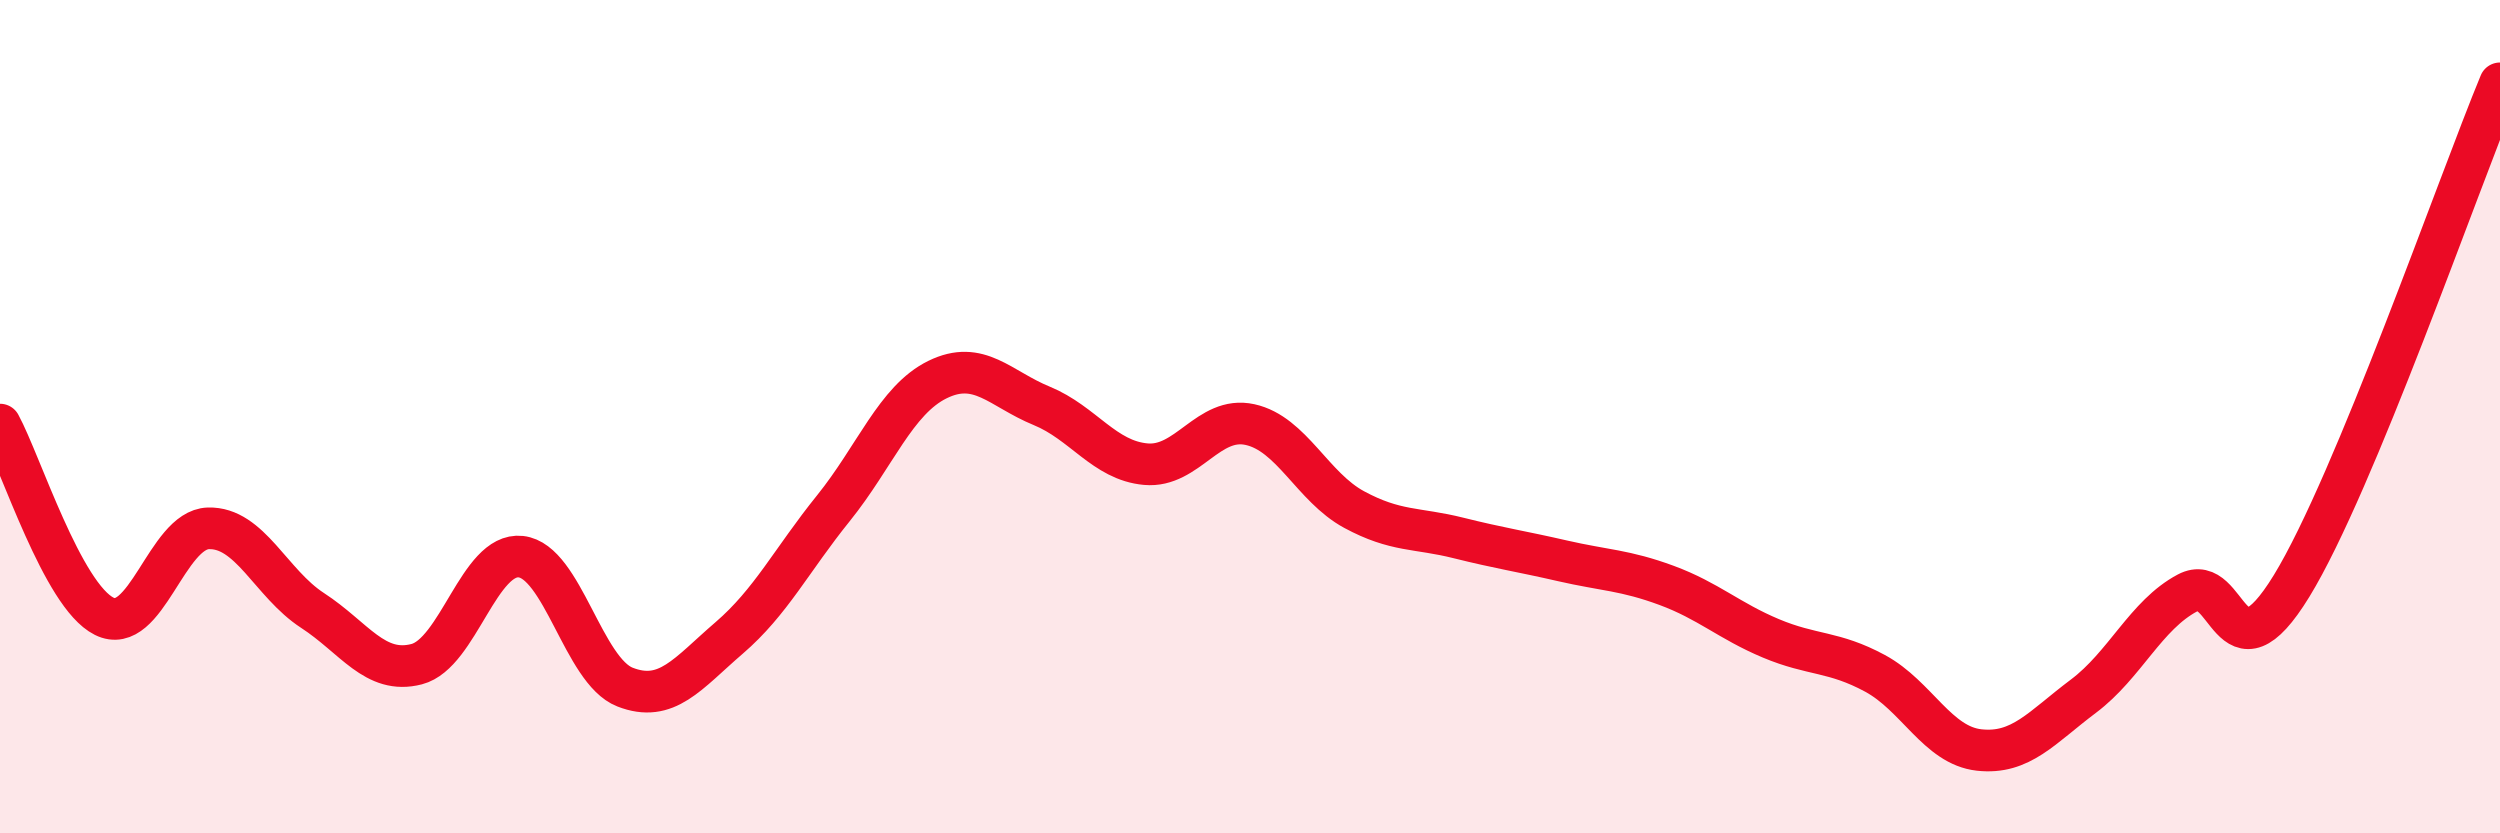
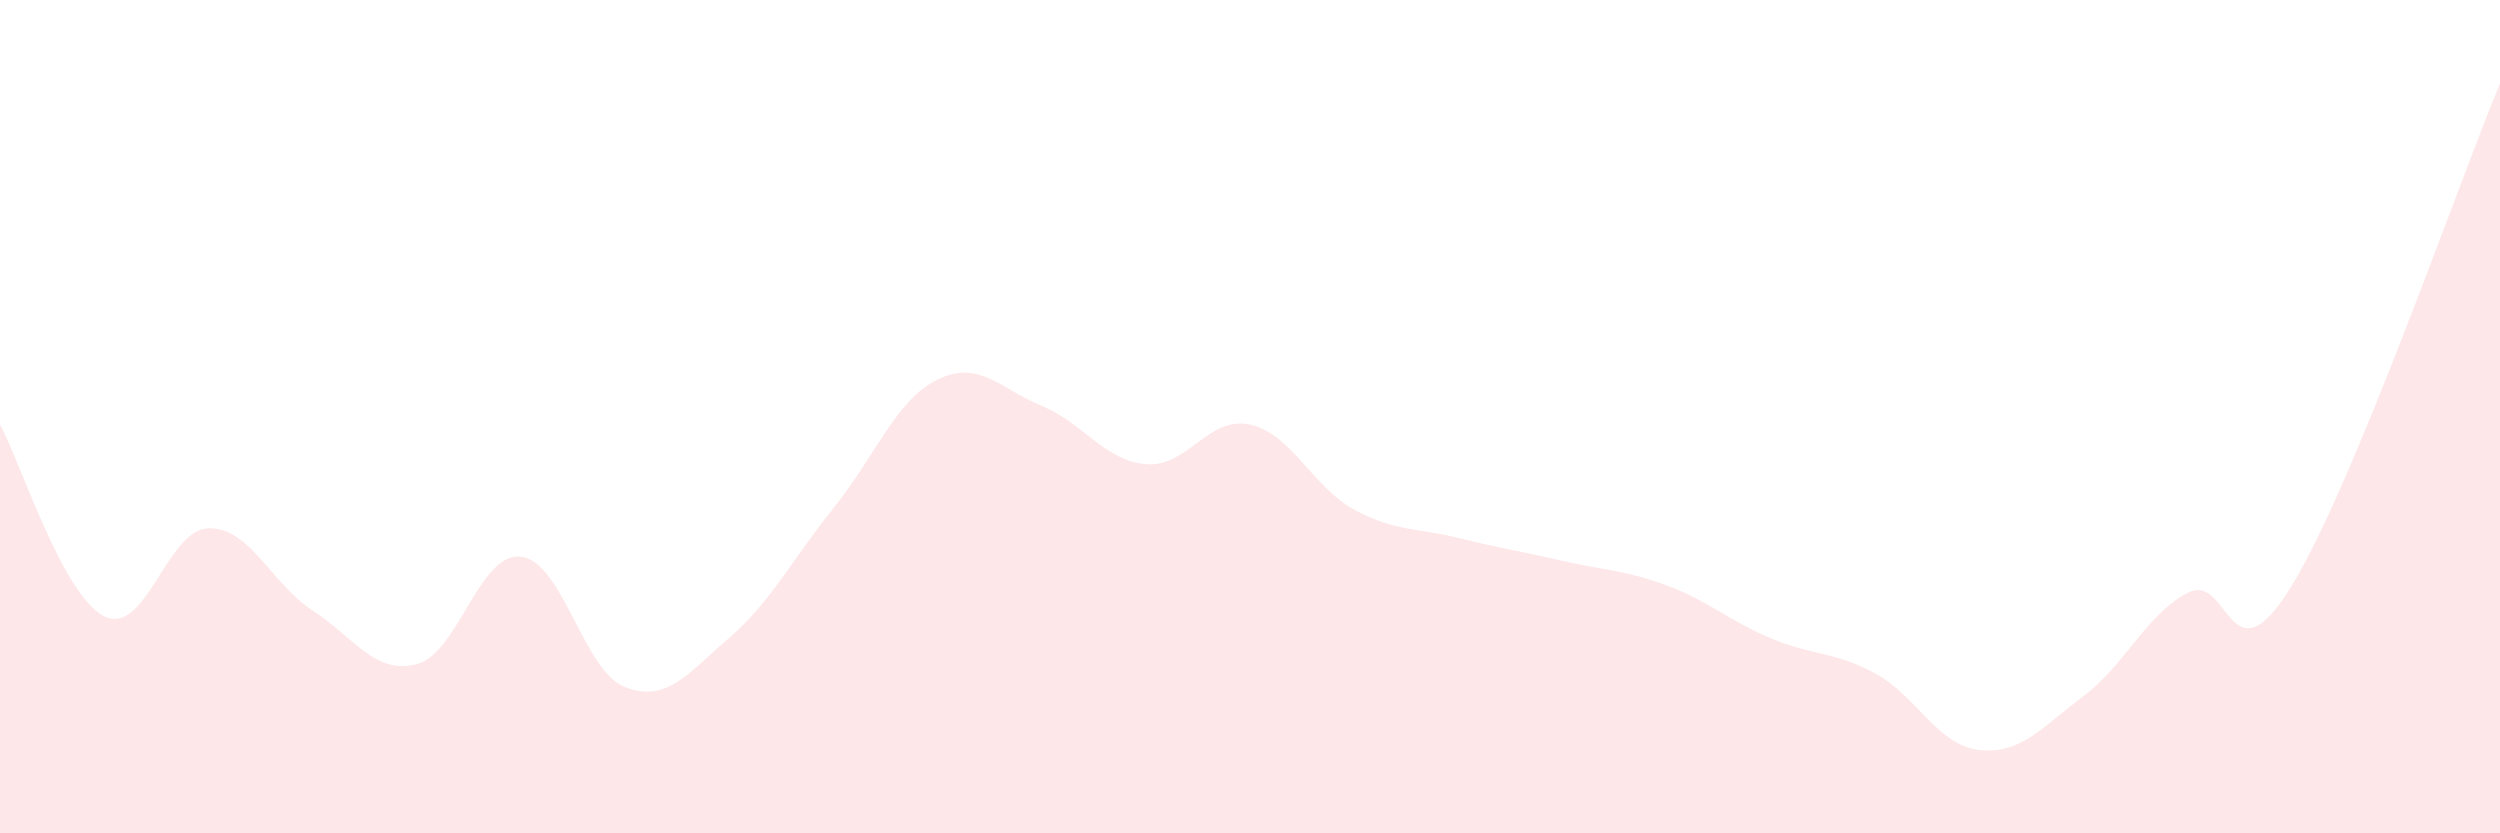
<svg xmlns="http://www.w3.org/2000/svg" width="60" height="20" viewBox="0 0 60 20">
  <path d="M 0,10.19 C 0.5,11.11 1.5,14.29 2.5,14.79 C 3.5,15.29 4,12.71 5,12.68 C 6,12.65 6.5,14 7.5,14.65 C 8.5,15.3 9,16.2 10,15.94 C 11,15.68 11.5,13.25 12.5,13.36 C 13.5,13.47 14,16.1 15,16.49 C 16,16.88 16.5,16.17 17.5,15.31 C 18.5,14.45 19,13.44 20,12.2 C 21,10.96 21.5,9.6 22.5,9.11 C 23.5,8.62 24,9.33 25,9.74 C 26,10.15 26.5,11.05 27.5,11.14 C 28.5,11.23 29,9.97 30,10.19 C 31,10.41 31.5,11.69 32.5,12.23 C 33.5,12.77 34,12.66 35,12.91 C 36,13.16 36.5,13.23 37.5,13.46 C 38.5,13.69 39,13.68 40,14.05 C 41,14.42 41.5,14.9 42.5,15.32 C 43.5,15.74 44,15.62 45,16.16 C 46,16.7 46.5,17.89 47.5,18 C 48.5,18.11 49,17.46 50,16.71 C 51,15.96 51.5,14.76 52.5,14.23 C 53.5,13.7 53.5,16.51 55,14.06 C 56.5,11.61 59,4.41 60,2L60 20L0 20Z" fill="#EB0A25" opacity="0.1" stroke-linecap="round" stroke-linejoin="round" />
-   <path d="M 0,10.19 C 0.5,11.11 1.5,14.29 2.5,14.79 C 3.5,15.29 4,12.71 5,12.68 C 6,12.65 6.5,14 7.5,14.65 C 8.5,15.3 9,16.2 10,15.94 C 11,15.68 11.5,13.25 12.5,13.36 C 13.5,13.47 14,16.1 15,16.49 C 16,16.88 16.5,16.17 17.5,15.31 C 18.5,14.45 19,13.44 20,12.2 C 21,10.96 21.5,9.6 22.5,9.11 C 23.5,8.62 24,9.33 25,9.74 C 26,10.15 26.5,11.05 27.5,11.14 C 28.5,11.23 29,9.97 30,10.19 C 31,10.41 31.5,11.69 32.5,12.23 C 33.5,12.77 34,12.66 35,12.91 C 36,13.16 36.5,13.23 37.5,13.46 C 38.5,13.69 39,13.68 40,14.05 C 41,14.42 41.5,14.9 42.5,15.32 C 43.5,15.74 44,15.62 45,16.16 C 46,16.7 46.5,17.89 47.5,18 C 48.5,18.11 49,17.46 50,16.71 C 51,15.96 51.5,14.76 52.5,14.23 C 53.5,13.7 53.5,16.51 55,14.06 C 56.5,11.61 59,4.41 60,2" stroke="#EB0A25" stroke-width="1" fill="none" stroke-linecap="round" stroke-linejoin="round" />
</svg>